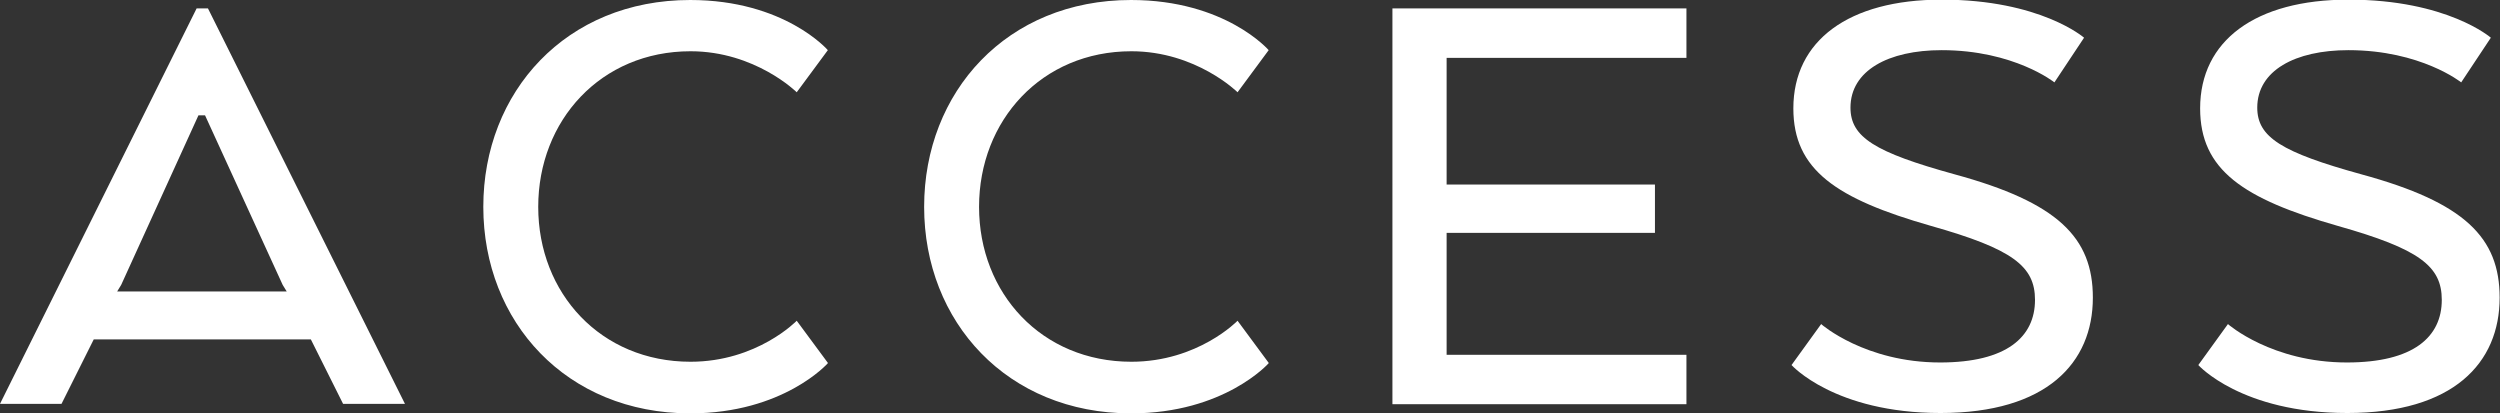
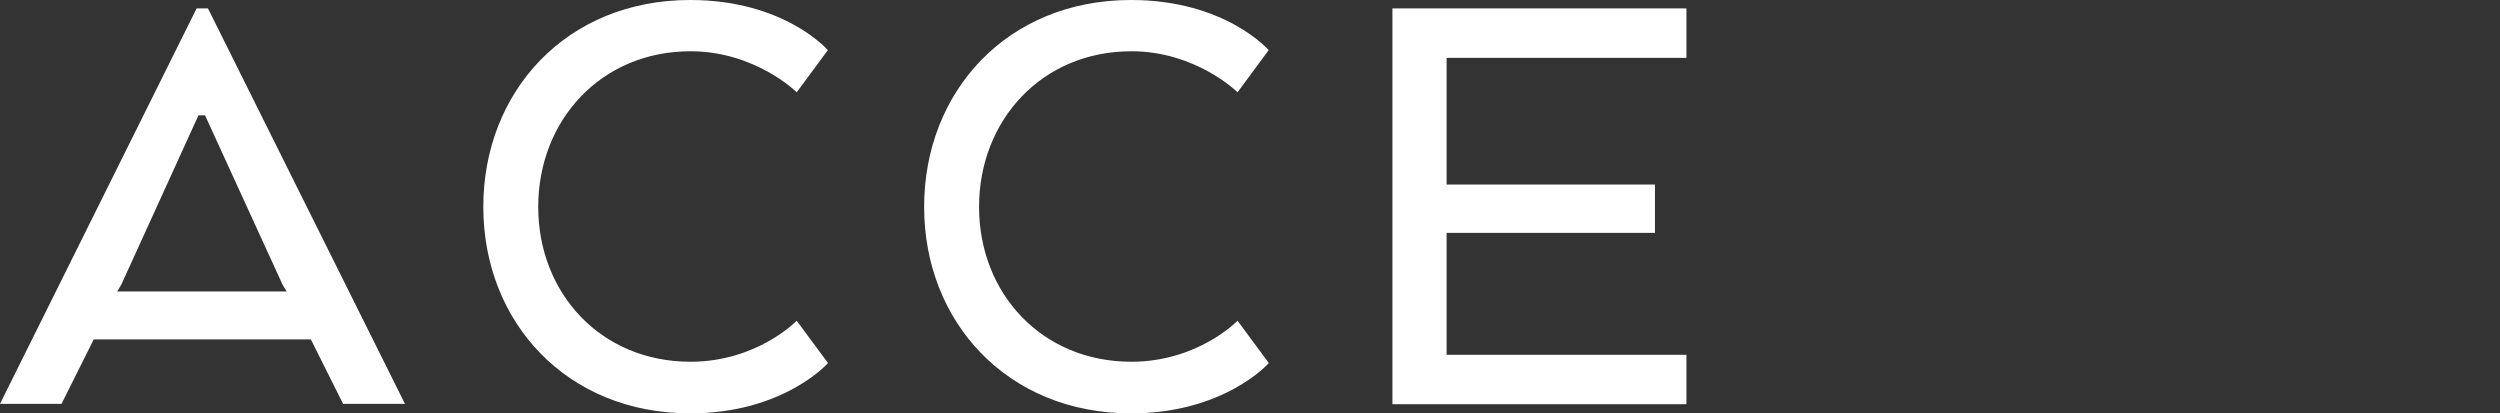
<svg xmlns="http://www.w3.org/2000/svg" id="_レイヤー_2" data-name="レイヤー 2" viewBox="0 0 68.28 11.29">
  <rect x="0" y="0" width="68.28" height="11.29" fill="#333333" stroke="none" />
  <defs>
    <style>
      .cls-1 {
        fill: #fff;
        stroke-width: 0px;
      }
    </style>
  </defs>
  <g id="_レイヤー_1-2" data-name="レイヤー 1">
    <g>
      <path class="cls-1" d="m5.37.23h.31l5.38,10.8h-1.69l-.88-1.76H2.56l-.88,1.76H0L5.37.23Zm.23,2.92h-.18l-2.11,4.63-.11.18h4.63l-.11-.18-2.12-4.63Z" />
      <path class="cls-1" d="m22.61,9.92s-1.21,1.37-3.76,1.37c-3.38,0-5.65-2.5-5.65-5.64S15.46,0,18.85,0c2.58,0,3.76,1.37,3.76,1.37l-.85,1.15s-1.13-1.12-2.9-1.12c-2.45,0-4.16,1.89-4.16,4.25s1.71,4.23,4.16,4.23c1.82,0,2.9-1.12,2.9-1.12l.85,1.15Z" />
      <path class="cls-1" d="m34.65,9.92s-1.21,1.37-3.76,1.37c-3.38,0-5.65-2.5-5.65-5.64S27.5,0,30.89,0c2.58,0,3.76,1.37,3.76,1.37l-.85,1.15s-1.13-1.12-2.9-1.12c-2.45,0-4.16,1.89-4.16,4.25s1.71,4.23,4.16,4.23c1.82,0,2.9-1.12,2.9-1.12l.85,1.15Z" />
      <path class="cls-1" d="m45.2,6.36h-5.69v3.33h6.55v1.35h-8.03V.23h8.03v1.35h-6.55v3.46h5.69v1.31Z" />
-       <path class="cls-1" d="m49.75,8.86s1.19,1.04,3.24,1.04c1.82,0,2.59-.7,2.59-1.71,0-.92-.61-1.39-2.84-2.02-2.59-.74-3.76-1.53-3.76-3.21,0-1.85,1.51-2.97,4.05-2.97,2.7,0,3.89,1.04,3.89,1.04l-.81,1.22s-1.1-.88-3.08-.88c-1.46,0-2.49.56-2.49,1.57,0,.81.67,1.22,2.84,1.82,2.83.77,3.78,1.73,3.78,3.37,0,1.78-1.26,3.15-4.16,3.15s-4.07-1.31-4.07-1.31l.81-1.12Z" />
-       <path class="cls-1" d="m60.86,8.86s1.19,1.04,3.24,1.04c1.82,0,2.59-.7,2.59-1.71,0-.92-.61-1.39-2.84-2.02-2.59-.74-3.76-1.53-3.76-3.21,0-1.85,1.51-2.97,4.05-2.97,2.7,0,3.89,1.04,3.89,1.04l-.81,1.22s-1.1-.88-3.08-.88c-1.46,0-2.49.56-2.49,1.57,0,.81.67,1.22,2.84,1.82,2.83.77,3.78,1.73,3.78,3.37,0,1.78-1.26,3.15-4.16,3.15s-4.07-1.31-4.07-1.31l.81-1.12Z" />
    </g>
  </g>
</svg>